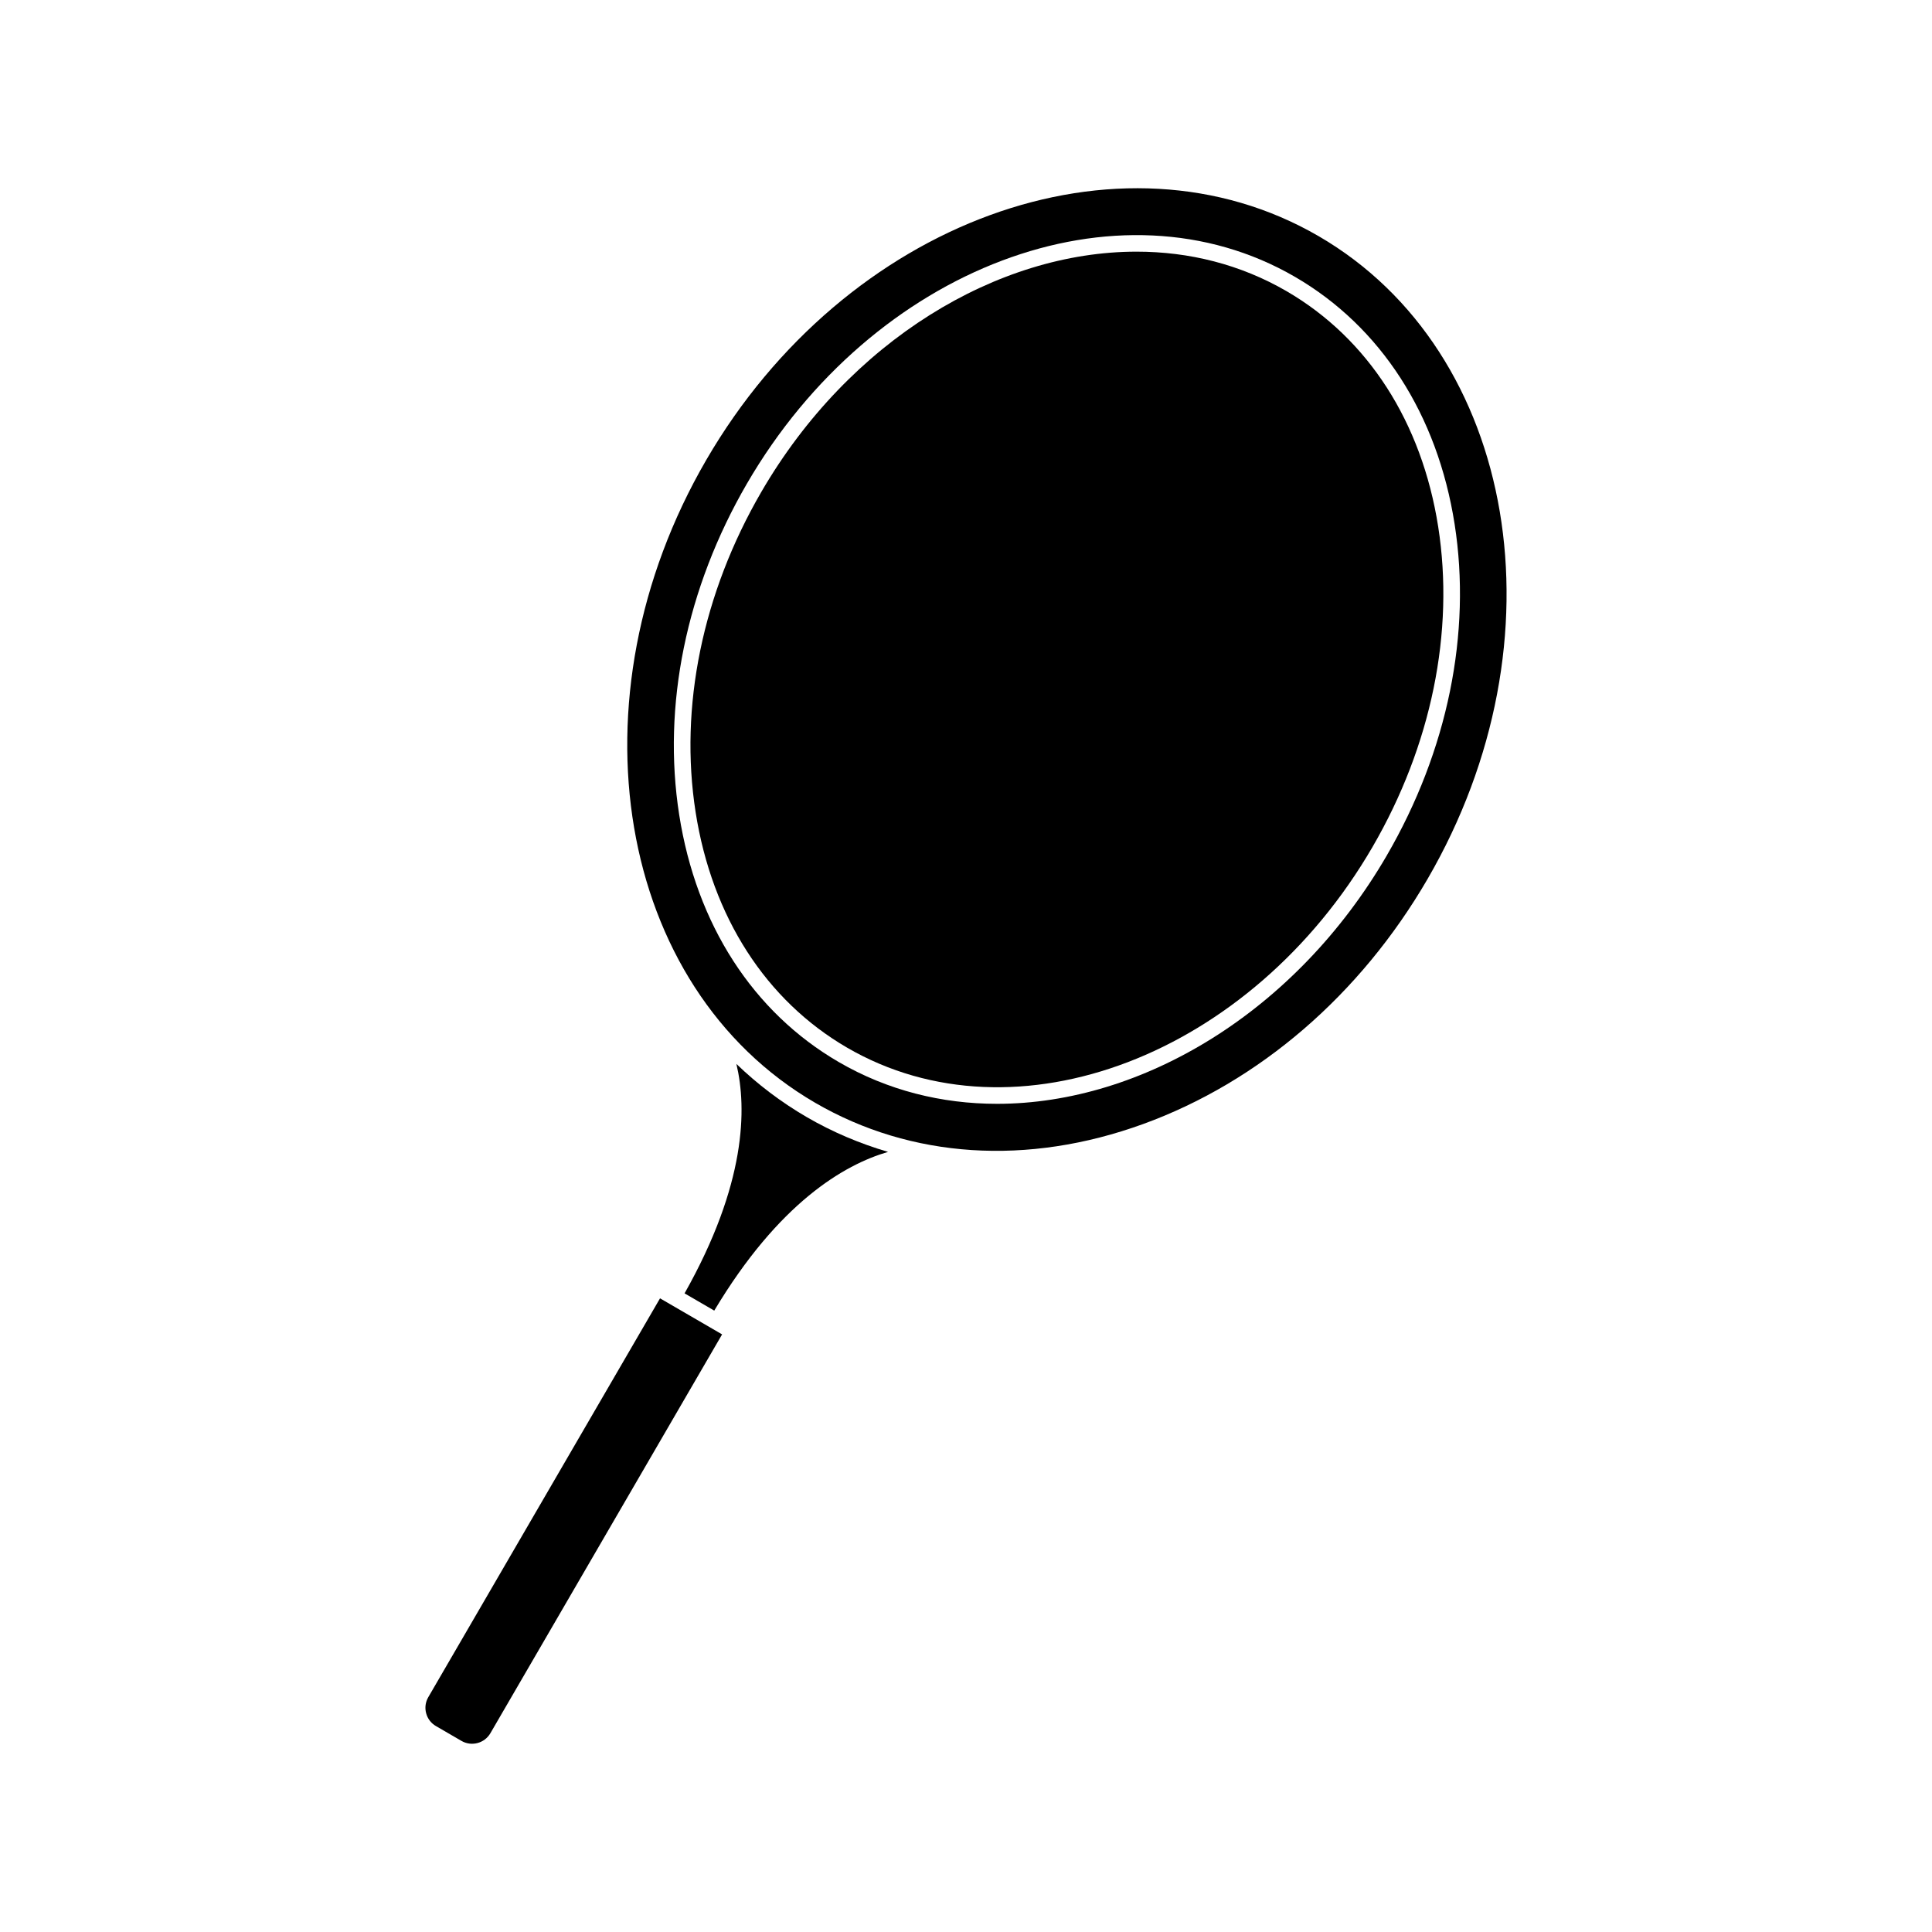
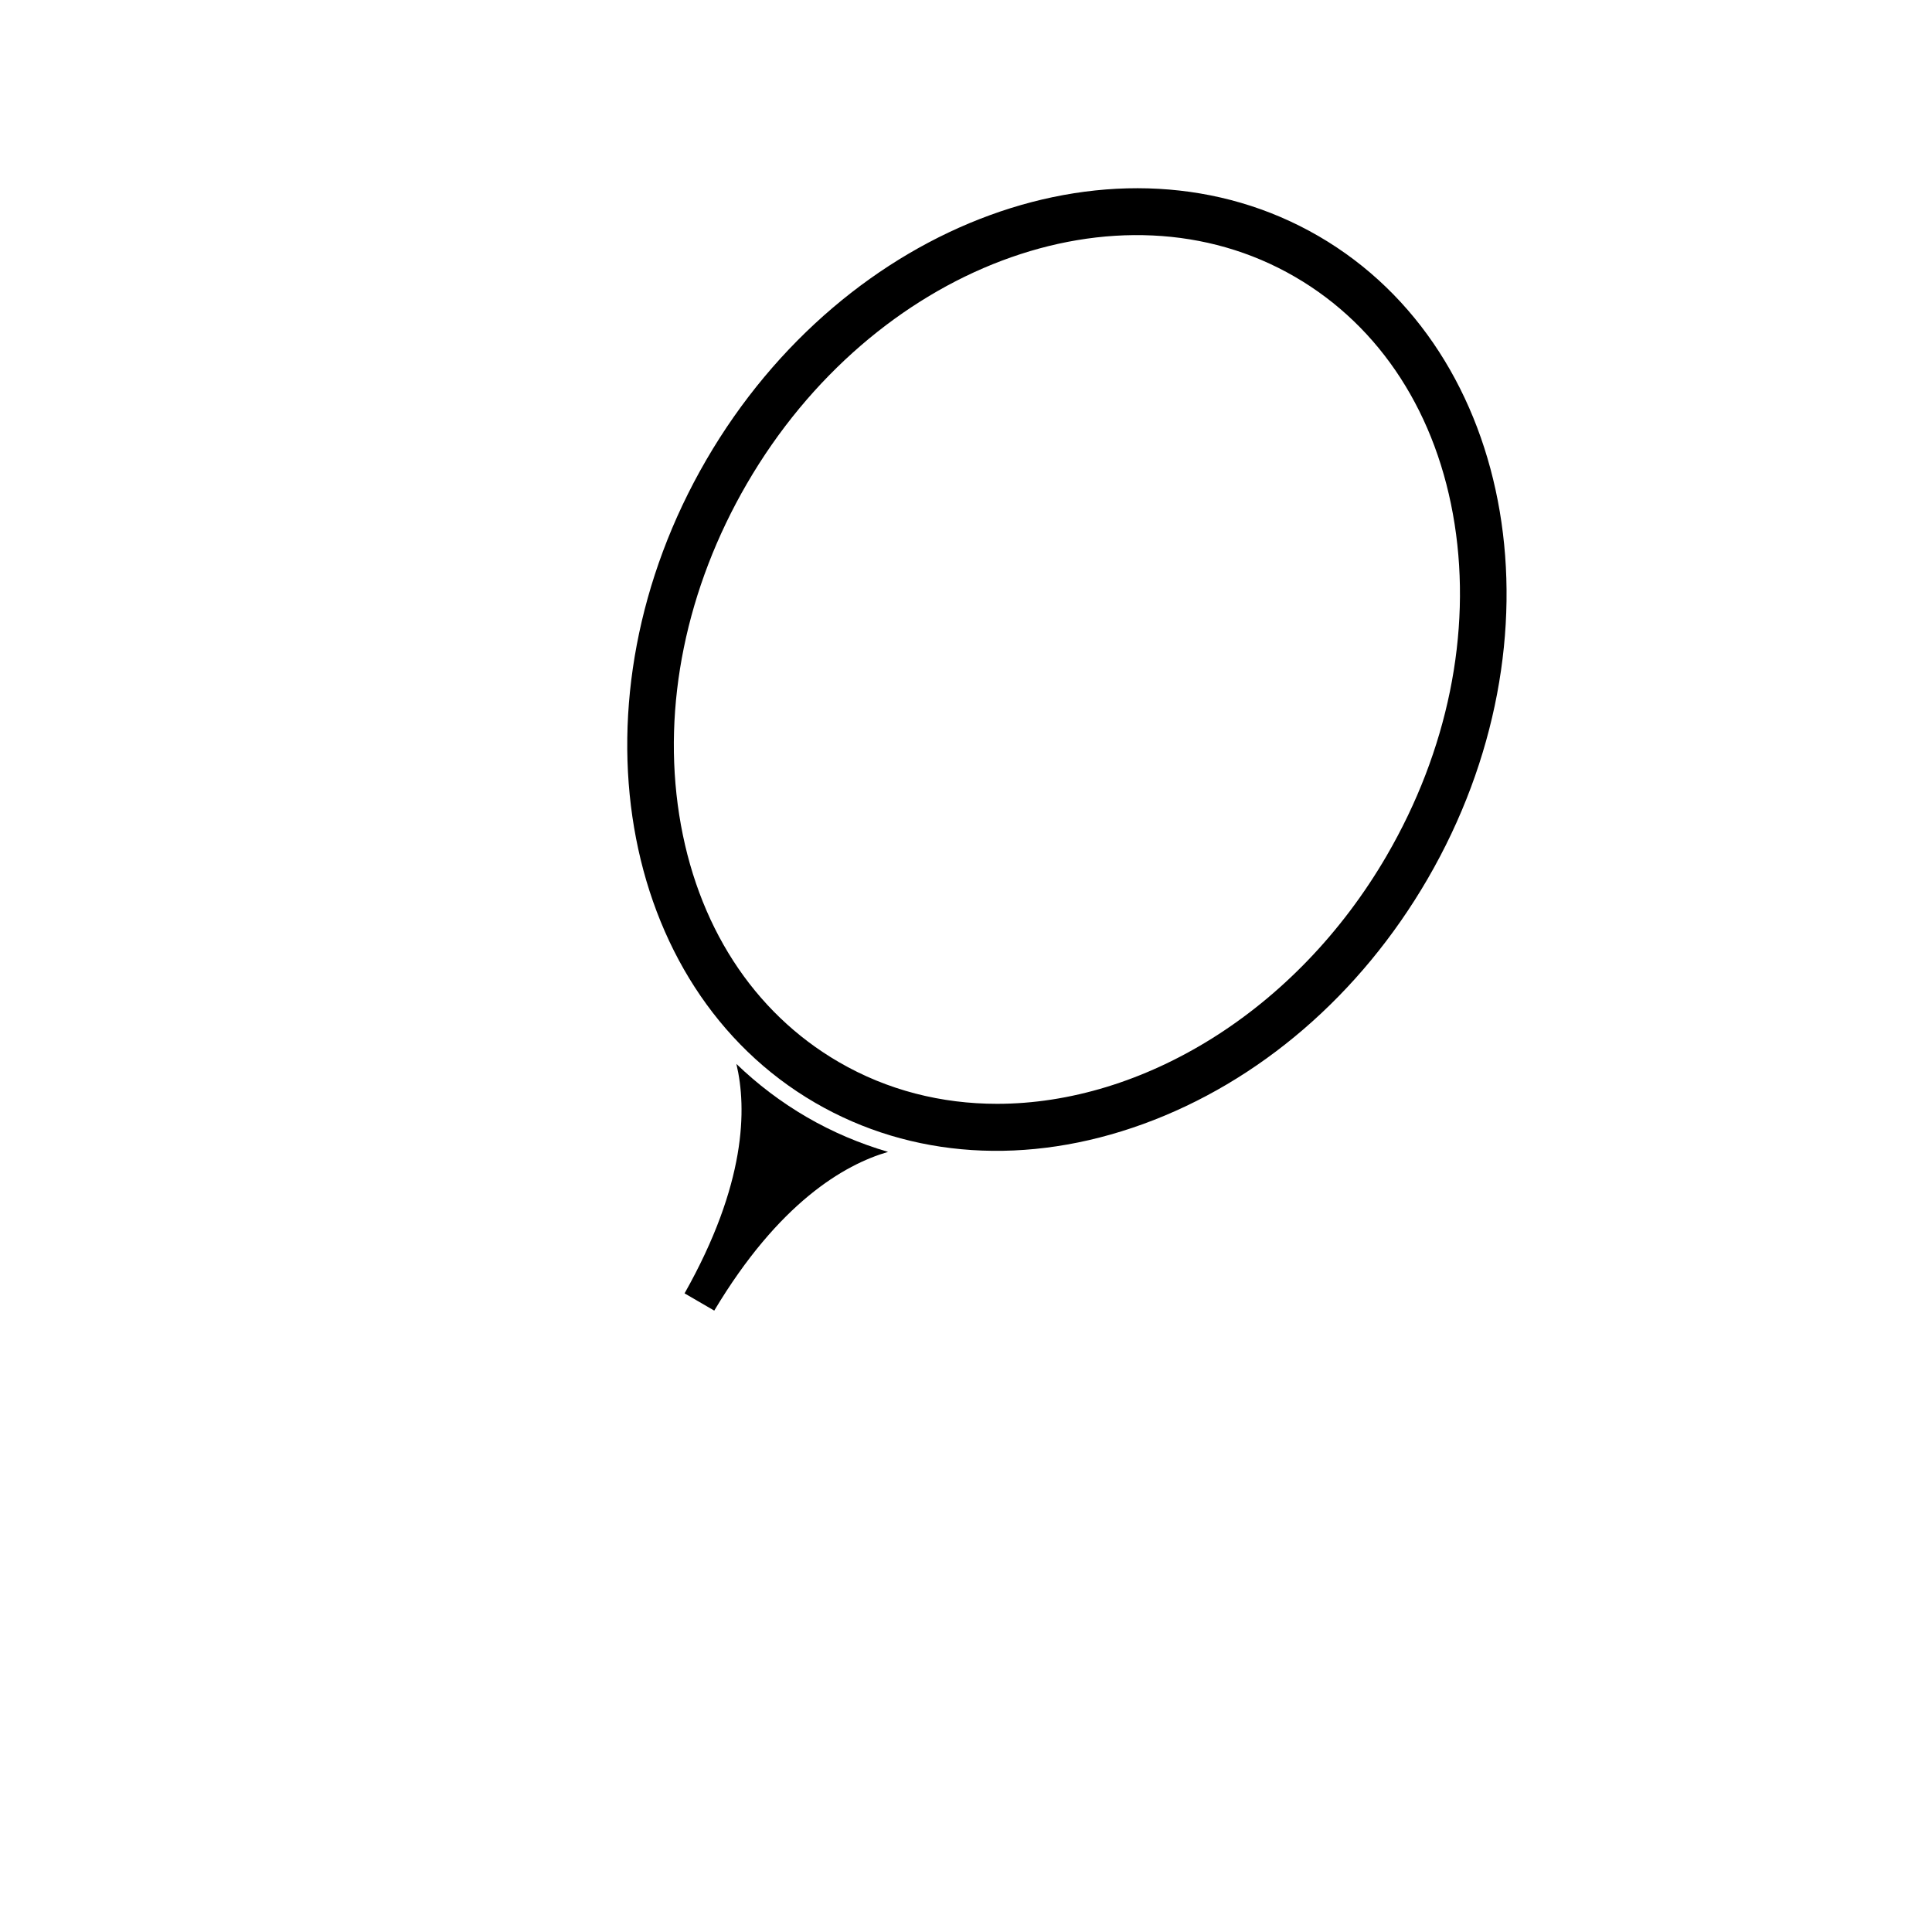
<svg xmlns="http://www.w3.org/2000/svg" fill="#000000" width="800px" height="800px" version="1.1" viewBox="144 144 512 512">
  <g>
-     <path d="m484.98 221.18c-12.25-7.117-25.848-10.488-39.781-10.488-36.859 0-76.133 23.562-99.438 63.668-15.598 26.848-21.785 56.992-17.414 84.879 4.344 27.719 18.602 49.883 40.156 62.406 44.664 25.941 107.1 2.082 139.22-53.18 15.598-26.848 21.785-56.992 17.414-84.879-4.348-27.719-18.609-49.879-40.16-62.406z" />
    <path d="m339.15 425.95c2.82 11.828 2.594 31.859-13.734 60.805l7.867 4.57c17.082-28.551 34.387-38.664 46.059-42.062-7.477-2.203-14.695-5.242-21.531-9.211-6.871-3.996-13.098-8.738-18.66-14.102z" />
-     <path d="m257.5 593.77c-0.75 1.293-0.953 2.801-0.57 4.25 0.383 1.445 1.305 2.656 2.602 3.41l6.766 3.93c2.664 1.551 6.102 0.637 7.656-2.031l61.41-105.7-16.449-9.555z" />
-     <path d="m493.46 206.59c-52.695-30.609-125.5-4.019-162.29 59.293-36.785 63.312-23.844 139.73 28.852 170.36 25.422 14.773 56.293 16.77 86.926 5.637 30.773-11.188 57.539-34.246 75.367-64.93 36.785-63.312 23.844-139.73-28.855-170.36zm18.074 164.09c-24.113 41.504-64.891 65.844-103.3 65.844-14.684 0-29.016-3.555-41.945-11.066-22.727-13.203-37.746-36.477-42.297-65.535-4.523-28.887 1.852-60.059 17.961-87.773 33.332-57.371 98.496-81.941 145.24-54.777 22.727 13.203 37.746 36.477 42.297 65.535 4.519 28.883-1.855 60.059-17.961 87.773z" />
+     <path d="m493.46 206.59c-52.695-30.609-125.5-4.019-162.29 59.293-36.785 63.312-23.844 139.73 28.852 170.36 25.422 14.773 56.293 16.77 86.926 5.637 30.773-11.188 57.539-34.246 75.367-64.93 36.785-63.312 23.844-139.73-28.855-170.36m18.074 164.09c-24.113 41.504-64.891 65.844-103.3 65.844-14.684 0-29.016-3.555-41.945-11.066-22.727-13.203-37.746-36.477-42.297-65.535-4.523-28.887 1.852-60.059 17.961-87.773 33.332-57.371 98.496-81.941 145.24-54.777 22.727 13.203 37.746 36.477 42.297 65.535 4.519 28.883-1.855 60.059-17.961 87.773z" />
  </g>
</svg>